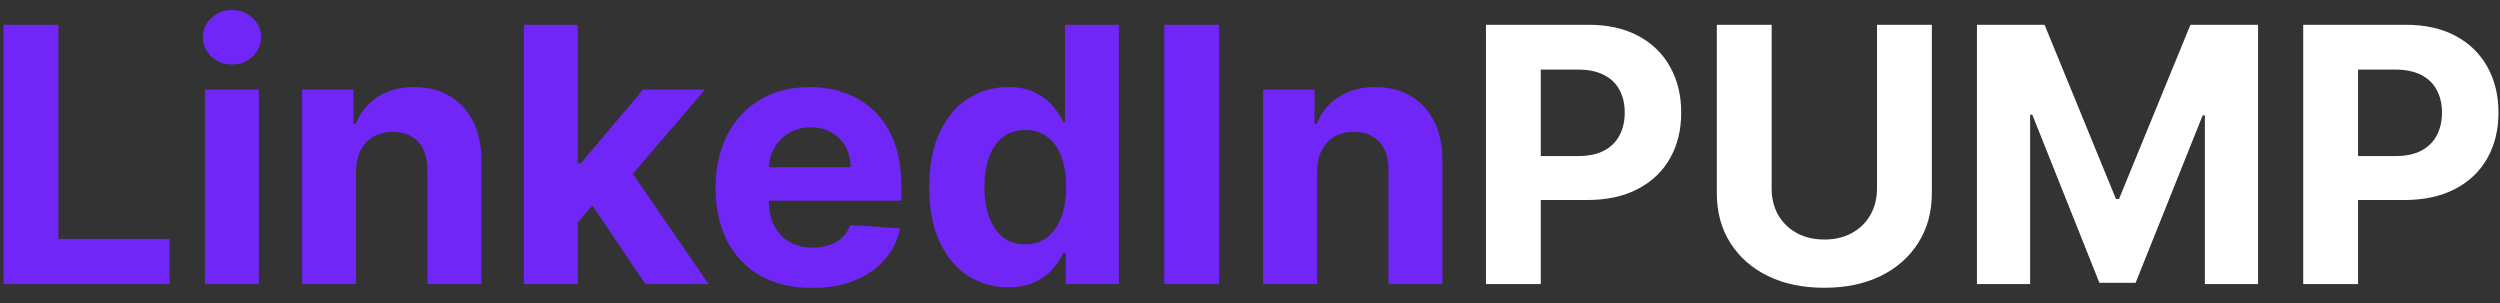
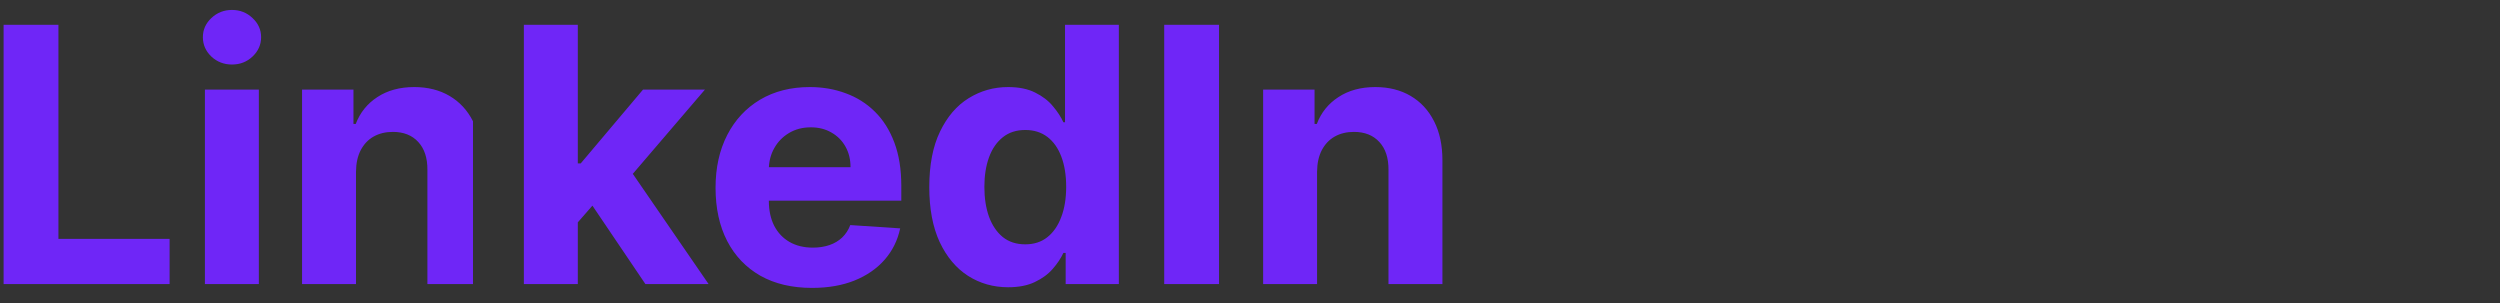
<svg xmlns="http://www.w3.org/2000/svg" width="132" height="16" viewBox="0 0 132 16" fill="none">
  <rect x="0" y="0" width="132" height="16" fill="#333333" stroke="none" />
-   <path d="M0.19 15V1.308H3.085V12.613H8.955V15H0.19ZM10.819 15V4.731H13.667V15H10.819ZM12.249 3.407C11.826 3.407 11.463 3.267 11.16 2.986C10.861 2.7 10.712 2.359 10.712 1.963C10.712 1.571 10.861 1.234 11.16 0.953C11.463 0.668 11.826 0.525 12.249 0.525C12.673 0.525 13.034 0.668 13.333 0.953C13.636 1.234 13.787 1.571 13.787 1.963C13.787 2.359 13.636 2.7 13.333 2.986C13.034 3.267 12.673 3.407 12.249 3.407ZM18.797 9.063V15H15.948V4.731H18.663V6.543H18.783C19.011 5.945 19.392 5.473 19.926 5.125C20.461 4.773 21.11 4.597 21.872 4.597C22.585 4.597 23.207 4.753 23.737 5.065C24.268 5.377 24.68 5.823 24.974 6.402C25.268 6.977 25.415 7.663 25.415 8.461V15H22.567V8.969C22.572 8.341 22.411 7.851 22.086 7.499C21.761 7.142 21.313 6.964 20.742 6.964C20.359 6.964 20.02 7.046 19.726 7.211C19.436 7.376 19.209 7.617 19.044 7.933C18.883 8.245 18.801 8.622 18.797 9.063ZM30.241 12.045L30.247 8.628H30.662L33.951 4.731H37.221L32.801 9.892H32.126L30.241 12.045ZM27.66 15V1.308H30.508V15H27.66ZM34.078 15L31.056 10.527L32.955 8.515L37.415 15H34.078ZM42.875 15.201C41.819 15.201 40.91 14.987 40.148 14.559C39.39 14.126 38.806 13.516 38.396 12.727C37.986 11.934 37.781 10.995 37.781 9.912C37.781 8.856 37.986 7.929 38.396 7.131C38.806 6.333 39.383 5.711 40.127 5.266C40.876 4.82 41.754 4.597 42.762 4.597C43.439 4.597 44.07 4.706 44.654 4.925C45.242 5.139 45.755 5.462 46.191 5.894C46.633 6.326 46.976 6.87 47.221 7.525C47.466 8.176 47.589 8.938 47.589 9.812V10.594H38.917V8.829H44.908C44.908 8.419 44.819 8.056 44.64 7.739C44.462 7.423 44.215 7.175 43.898 6.997C43.586 6.814 43.223 6.723 42.808 6.723C42.376 6.723 41.993 6.823 41.658 7.024C41.329 7.22 41.07 7.485 40.883 7.819C40.696 8.149 40.6 8.517 40.595 8.923V10.601C40.595 11.109 40.689 11.548 40.876 11.918C41.068 12.288 41.337 12.573 41.685 12.774C42.033 12.974 42.445 13.075 42.922 13.075C43.239 13.075 43.528 13.03 43.791 12.941C44.054 12.852 44.279 12.718 44.467 12.54C44.654 12.361 44.796 12.143 44.894 11.884L47.529 12.058C47.395 12.691 47.121 13.244 46.706 13.716C46.296 14.184 45.766 14.55 45.115 14.813C44.469 15.071 43.722 15.201 42.875 15.201ZM53.231 15.167C52.452 15.167 51.745 14.967 51.112 14.565C50.484 14.16 49.984 13.565 49.614 12.78C49.249 11.991 49.066 11.024 49.066 9.879C49.066 8.702 49.256 7.724 49.635 6.944C50.013 6.159 50.517 5.573 51.145 5.185C51.778 4.793 52.471 4.597 53.225 4.597C53.8 4.597 54.279 4.695 54.662 4.891C55.05 5.083 55.362 5.323 55.598 5.613C55.839 5.898 56.022 6.179 56.147 6.456H56.233V1.308H59.075V15H56.267V13.355H56.147C56.013 13.641 55.823 13.924 55.578 14.204C55.337 14.481 55.023 14.71 54.636 14.893C54.252 15.076 53.784 15.167 53.231 15.167ZM54.134 12.901C54.593 12.901 54.981 12.776 55.297 12.526C55.618 12.272 55.863 11.918 56.033 11.463C56.207 11.009 56.294 10.476 56.294 9.865C56.294 9.255 56.209 8.724 56.039 8.274C55.87 7.824 55.625 7.476 55.304 7.231C54.983 6.986 54.593 6.863 54.134 6.863C53.666 6.863 53.272 6.99 52.951 7.245C52.63 7.499 52.387 7.851 52.222 8.301C52.057 8.751 51.975 9.273 51.975 9.865C51.975 10.463 52.057 10.991 52.222 11.45C52.391 11.905 52.634 12.261 52.951 12.52C53.272 12.774 53.666 12.901 54.134 12.901ZM64.365 1.308V15H61.47V1.308H64.365ZM69.541 9.063V15H66.693V4.731H69.408V6.543H69.528C69.755 5.945 70.136 5.473 70.671 5.125C71.206 4.773 71.855 4.597 72.617 4.597C73.33 4.597 73.952 4.753 74.482 5.065C75.013 5.377 75.425 5.823 75.719 6.402C76.013 6.977 76.16 7.663 76.16 8.461V15H73.312V8.969C73.317 8.341 73.156 7.851 72.831 7.499C72.505 7.142 72.058 6.964 71.487 6.964C71.104 6.964 70.765 7.046 70.471 7.211C70.181 7.376 69.954 7.617 69.789 7.933C69.628 8.245 69.546 8.622 69.541 9.063Z" fill="#6F26F7" />
-   <path d="M78.459 15V1.308H83.861C84.899 1.308 85.784 1.506 86.515 1.903C87.246 2.295 87.803 2.841 88.186 3.541C88.574 4.236 88.768 5.038 88.768 5.947C88.768 6.857 88.572 7.659 88.18 8.354C87.787 9.05 87.219 9.591 86.475 9.979C85.735 10.367 84.839 10.561 83.787 10.561H80.344V8.241H83.319C83.876 8.241 84.335 8.145 84.696 7.953C85.062 7.757 85.334 7.487 85.512 7.144C85.695 6.797 85.786 6.398 85.786 5.947C85.786 5.493 85.695 5.096 85.512 4.757C85.334 4.414 85.062 4.149 84.696 3.962C84.331 3.77 83.867 3.674 83.306 3.674H81.353V15H78.459ZM99.106 1.308H102.001V10.2C102.001 11.198 101.762 12.072 101.285 12.82C100.813 13.569 100.151 14.153 99.3 14.572C98.448 14.987 97.457 15.194 96.325 15.194C95.188 15.194 94.194 14.987 93.343 14.572C92.491 14.153 91.829 13.569 91.357 12.82C90.885 12.072 90.648 11.198 90.648 10.2V1.308H93.543V9.952C93.543 10.474 93.657 10.937 93.884 11.343C94.116 11.748 94.441 12.067 94.86 12.299C95.279 12.531 95.767 12.647 96.325 12.647C96.886 12.647 97.374 12.531 97.789 12.299C98.208 12.067 98.531 11.748 98.758 11.343C98.99 10.937 99.106 10.474 99.106 9.952V1.308ZM104.383 1.308H107.953L111.723 10.507H111.884L115.655 1.308H119.225V15H116.417V6.088H116.303L112.76 14.933H110.848L107.304 6.054H107.191V15H104.383V1.308ZM121.61 15V1.308H127.012C128.051 1.308 128.935 1.506 129.666 1.903C130.397 2.295 130.954 2.841 131.338 3.541C131.726 4.236 131.919 5.038 131.919 5.947C131.919 6.857 131.723 7.659 131.331 8.354C130.939 9.05 130.371 9.591 129.626 9.979C128.886 10.367 127.99 10.561 126.939 10.561H123.495V8.241H126.471C127.028 8.241 127.487 8.145 127.848 7.953C128.213 7.757 128.485 7.487 128.663 7.144C128.846 6.797 128.938 6.398 128.938 5.947C128.938 5.493 128.846 5.096 128.663 4.757C128.485 4.414 128.213 4.149 127.848 3.962C127.482 3.77 127.019 3.674 126.457 3.674H124.505V15H121.61Z" fill="white" />
+   <path d="M0.19 15V1.308H3.085V12.613H8.955V15H0.19ZM10.819 15V4.731H13.667V15H10.819ZM12.249 3.407C11.826 3.407 11.463 3.267 11.16 2.986C10.861 2.7 10.712 2.359 10.712 1.963C10.712 1.571 10.861 1.234 11.16 0.953C11.463 0.668 11.826 0.525 12.249 0.525C12.673 0.525 13.034 0.668 13.333 0.953C13.636 1.234 13.787 1.571 13.787 1.963C13.787 2.359 13.636 2.7 13.333 2.986C13.034 3.267 12.673 3.407 12.249 3.407ZM18.797 9.063V15H15.948V4.731H18.663V6.543H18.783C19.011 5.945 19.392 5.473 19.926 5.125C20.461 4.773 21.11 4.597 21.872 4.597C22.585 4.597 23.207 4.753 23.737 5.065C24.268 5.377 24.68 5.823 24.974 6.402V15H22.567V8.969C22.572 8.341 22.411 7.851 22.086 7.499C21.761 7.142 21.313 6.964 20.742 6.964C20.359 6.964 20.02 7.046 19.726 7.211C19.436 7.376 19.209 7.617 19.044 7.933C18.883 8.245 18.801 8.622 18.797 9.063ZM30.241 12.045L30.247 8.628H30.662L33.951 4.731H37.221L32.801 9.892H32.126L30.241 12.045ZM27.66 15V1.308H30.508V15H27.66ZM34.078 15L31.056 10.527L32.955 8.515L37.415 15H34.078ZM42.875 15.201C41.819 15.201 40.91 14.987 40.148 14.559C39.39 14.126 38.806 13.516 38.396 12.727C37.986 11.934 37.781 10.995 37.781 9.912C37.781 8.856 37.986 7.929 38.396 7.131C38.806 6.333 39.383 5.711 40.127 5.266C40.876 4.82 41.754 4.597 42.762 4.597C43.439 4.597 44.07 4.706 44.654 4.925C45.242 5.139 45.755 5.462 46.191 5.894C46.633 6.326 46.976 6.87 47.221 7.525C47.466 8.176 47.589 8.938 47.589 9.812V10.594H38.917V8.829H44.908C44.908 8.419 44.819 8.056 44.64 7.739C44.462 7.423 44.215 7.175 43.898 6.997C43.586 6.814 43.223 6.723 42.808 6.723C42.376 6.723 41.993 6.823 41.658 7.024C41.329 7.22 41.07 7.485 40.883 7.819C40.696 8.149 40.6 8.517 40.595 8.923V10.601C40.595 11.109 40.689 11.548 40.876 11.918C41.068 12.288 41.337 12.573 41.685 12.774C42.033 12.974 42.445 13.075 42.922 13.075C43.239 13.075 43.528 13.03 43.791 12.941C44.054 12.852 44.279 12.718 44.467 12.54C44.654 12.361 44.796 12.143 44.894 11.884L47.529 12.058C47.395 12.691 47.121 13.244 46.706 13.716C46.296 14.184 45.766 14.55 45.115 14.813C44.469 15.071 43.722 15.201 42.875 15.201ZM53.231 15.167C52.452 15.167 51.745 14.967 51.112 14.565C50.484 14.16 49.984 13.565 49.614 12.78C49.249 11.991 49.066 11.024 49.066 9.879C49.066 8.702 49.256 7.724 49.635 6.944C50.013 6.159 50.517 5.573 51.145 5.185C51.778 4.793 52.471 4.597 53.225 4.597C53.8 4.597 54.279 4.695 54.662 4.891C55.05 5.083 55.362 5.323 55.598 5.613C55.839 5.898 56.022 6.179 56.147 6.456H56.233V1.308H59.075V15H56.267V13.355H56.147C56.013 13.641 55.823 13.924 55.578 14.204C55.337 14.481 55.023 14.71 54.636 14.893C54.252 15.076 53.784 15.167 53.231 15.167ZM54.134 12.901C54.593 12.901 54.981 12.776 55.297 12.526C55.618 12.272 55.863 11.918 56.033 11.463C56.207 11.009 56.294 10.476 56.294 9.865C56.294 9.255 56.209 8.724 56.039 8.274C55.87 7.824 55.625 7.476 55.304 7.231C54.983 6.986 54.593 6.863 54.134 6.863C53.666 6.863 53.272 6.99 52.951 7.245C52.63 7.499 52.387 7.851 52.222 8.301C52.057 8.751 51.975 9.273 51.975 9.865C51.975 10.463 52.057 10.991 52.222 11.45C52.391 11.905 52.634 12.261 52.951 12.52C53.272 12.774 53.666 12.901 54.134 12.901ZM64.365 1.308V15H61.47V1.308H64.365ZM69.541 9.063V15H66.693V4.731H69.408V6.543H69.528C69.755 5.945 70.136 5.473 70.671 5.125C71.206 4.773 71.855 4.597 72.617 4.597C73.33 4.597 73.952 4.753 74.482 5.065C75.013 5.377 75.425 5.823 75.719 6.402C76.013 6.977 76.16 7.663 76.16 8.461V15H73.312V8.969C73.317 8.341 73.156 7.851 72.831 7.499C72.505 7.142 72.058 6.964 71.487 6.964C71.104 6.964 70.765 7.046 70.471 7.211C70.181 7.376 69.954 7.617 69.789 7.933C69.628 8.245 69.546 8.622 69.541 9.063Z" fill="#6F26F7" />
</svg>